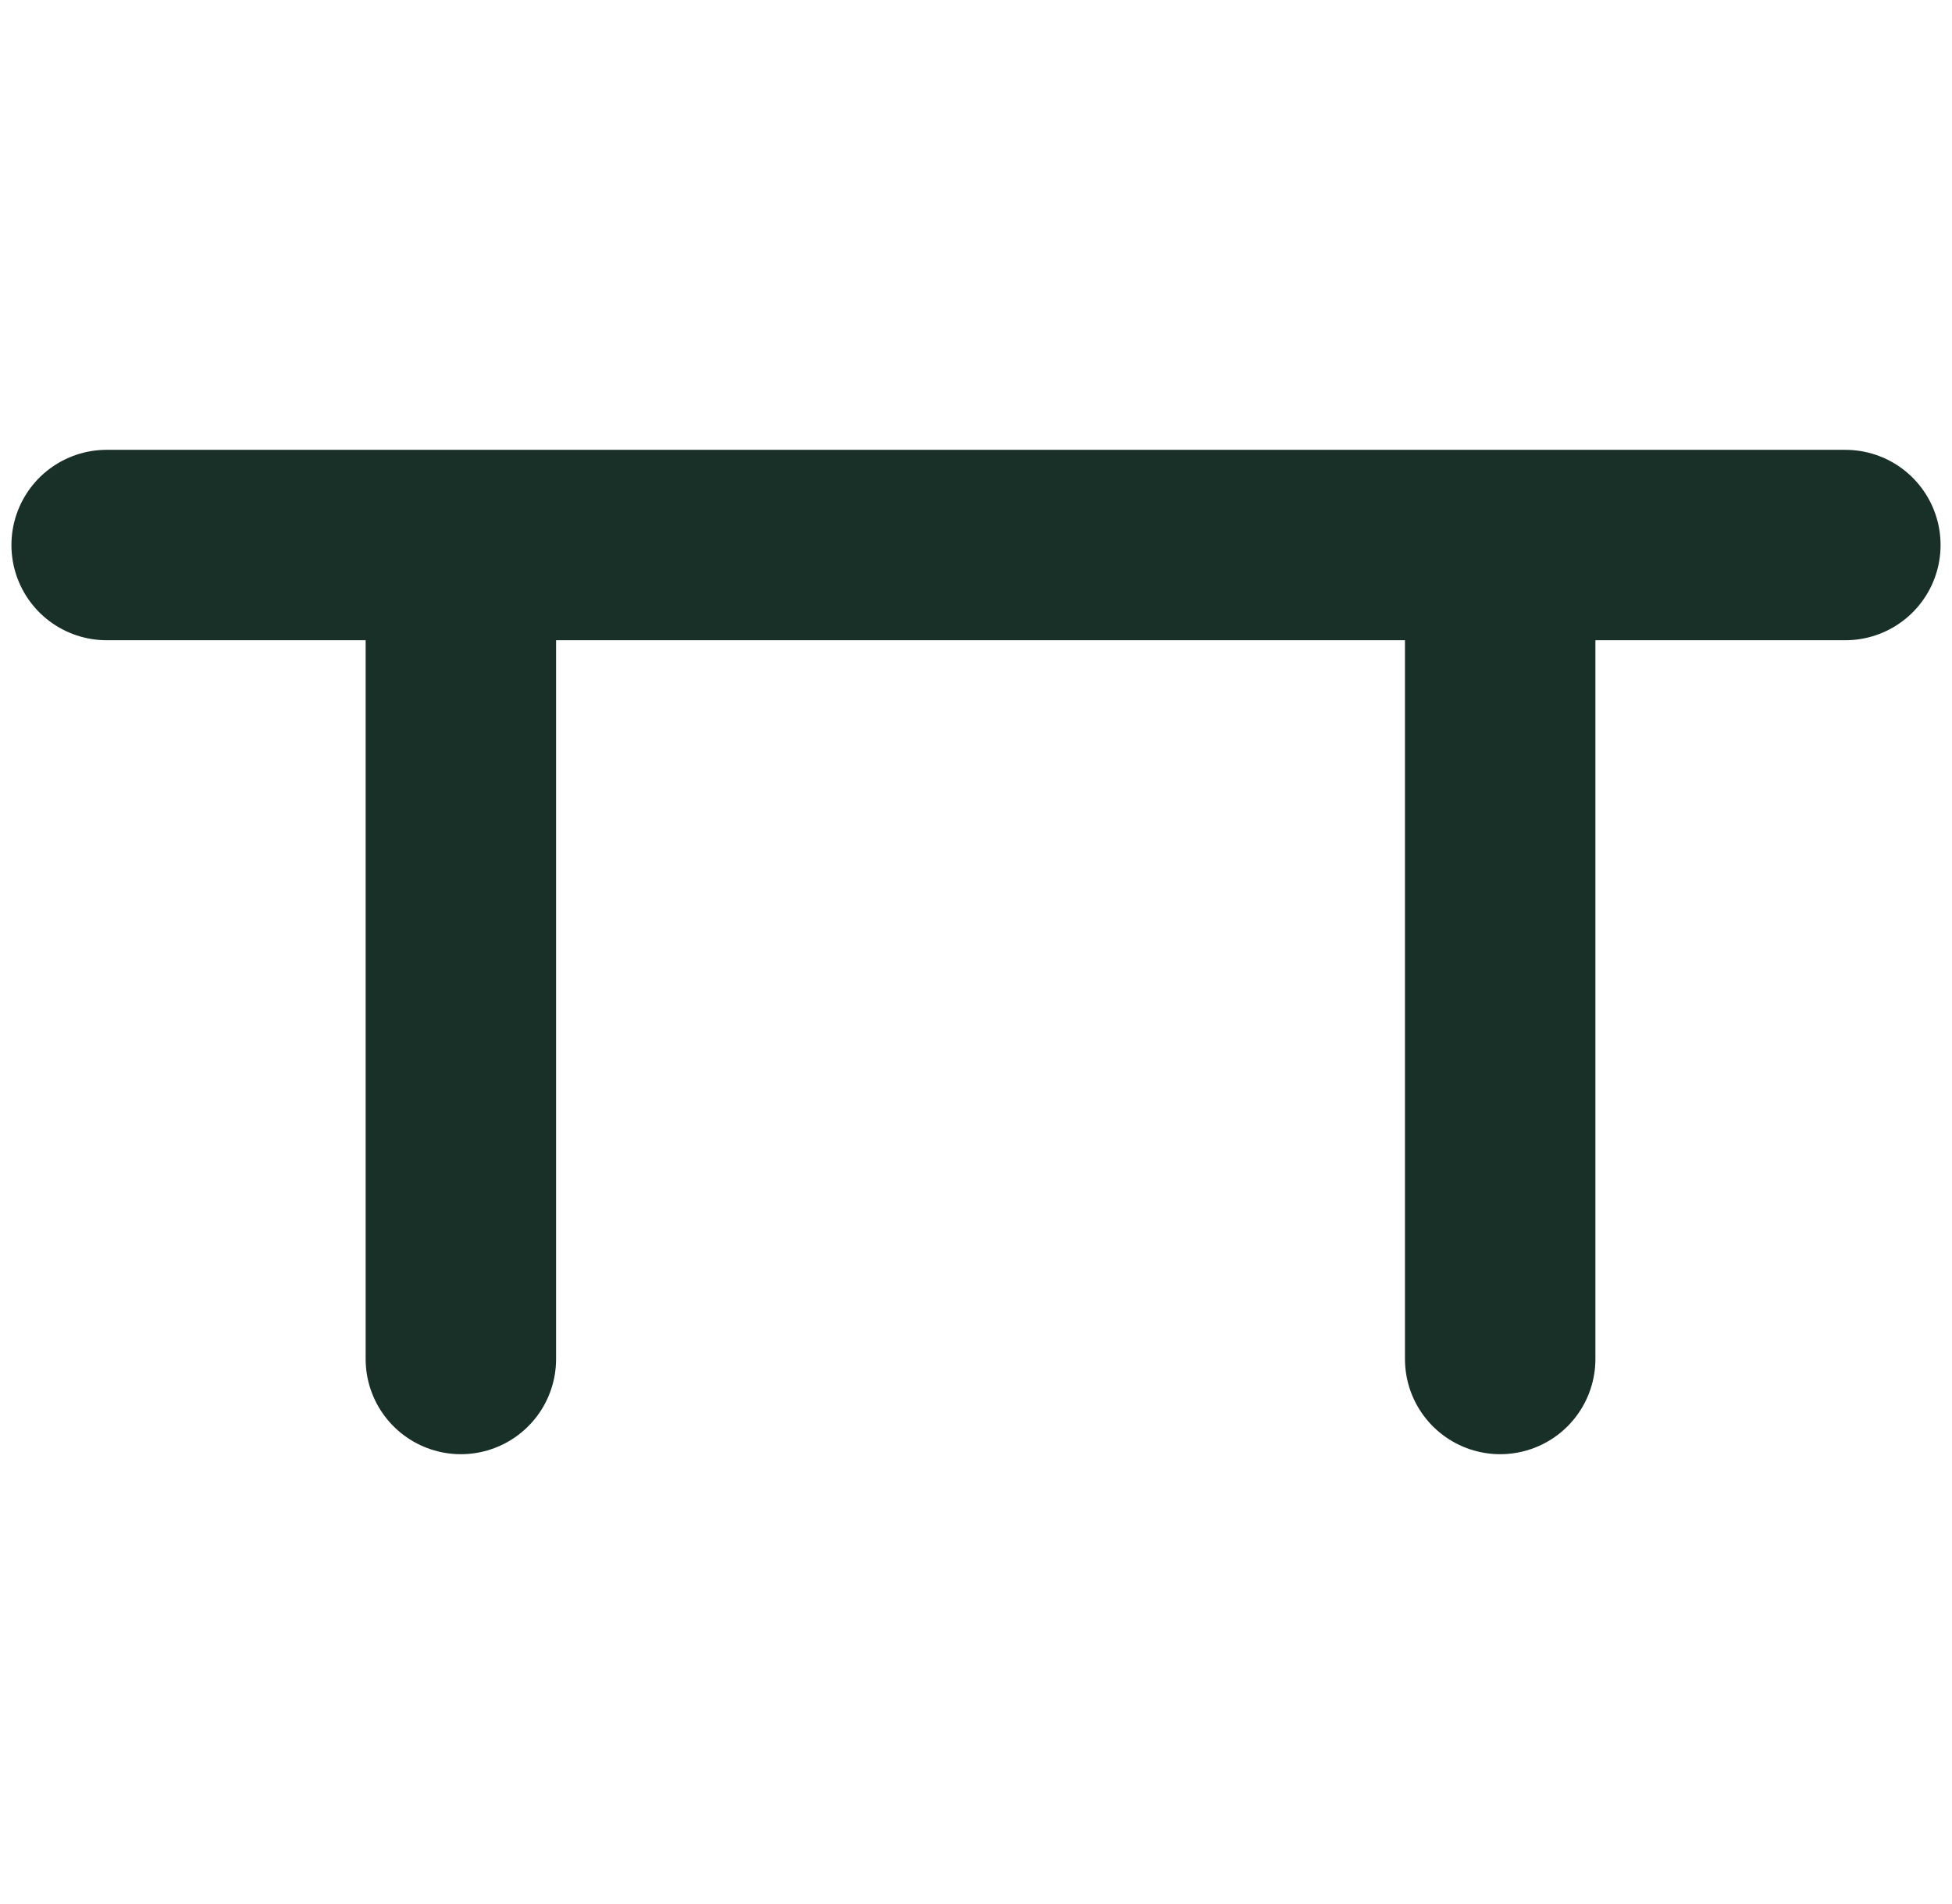
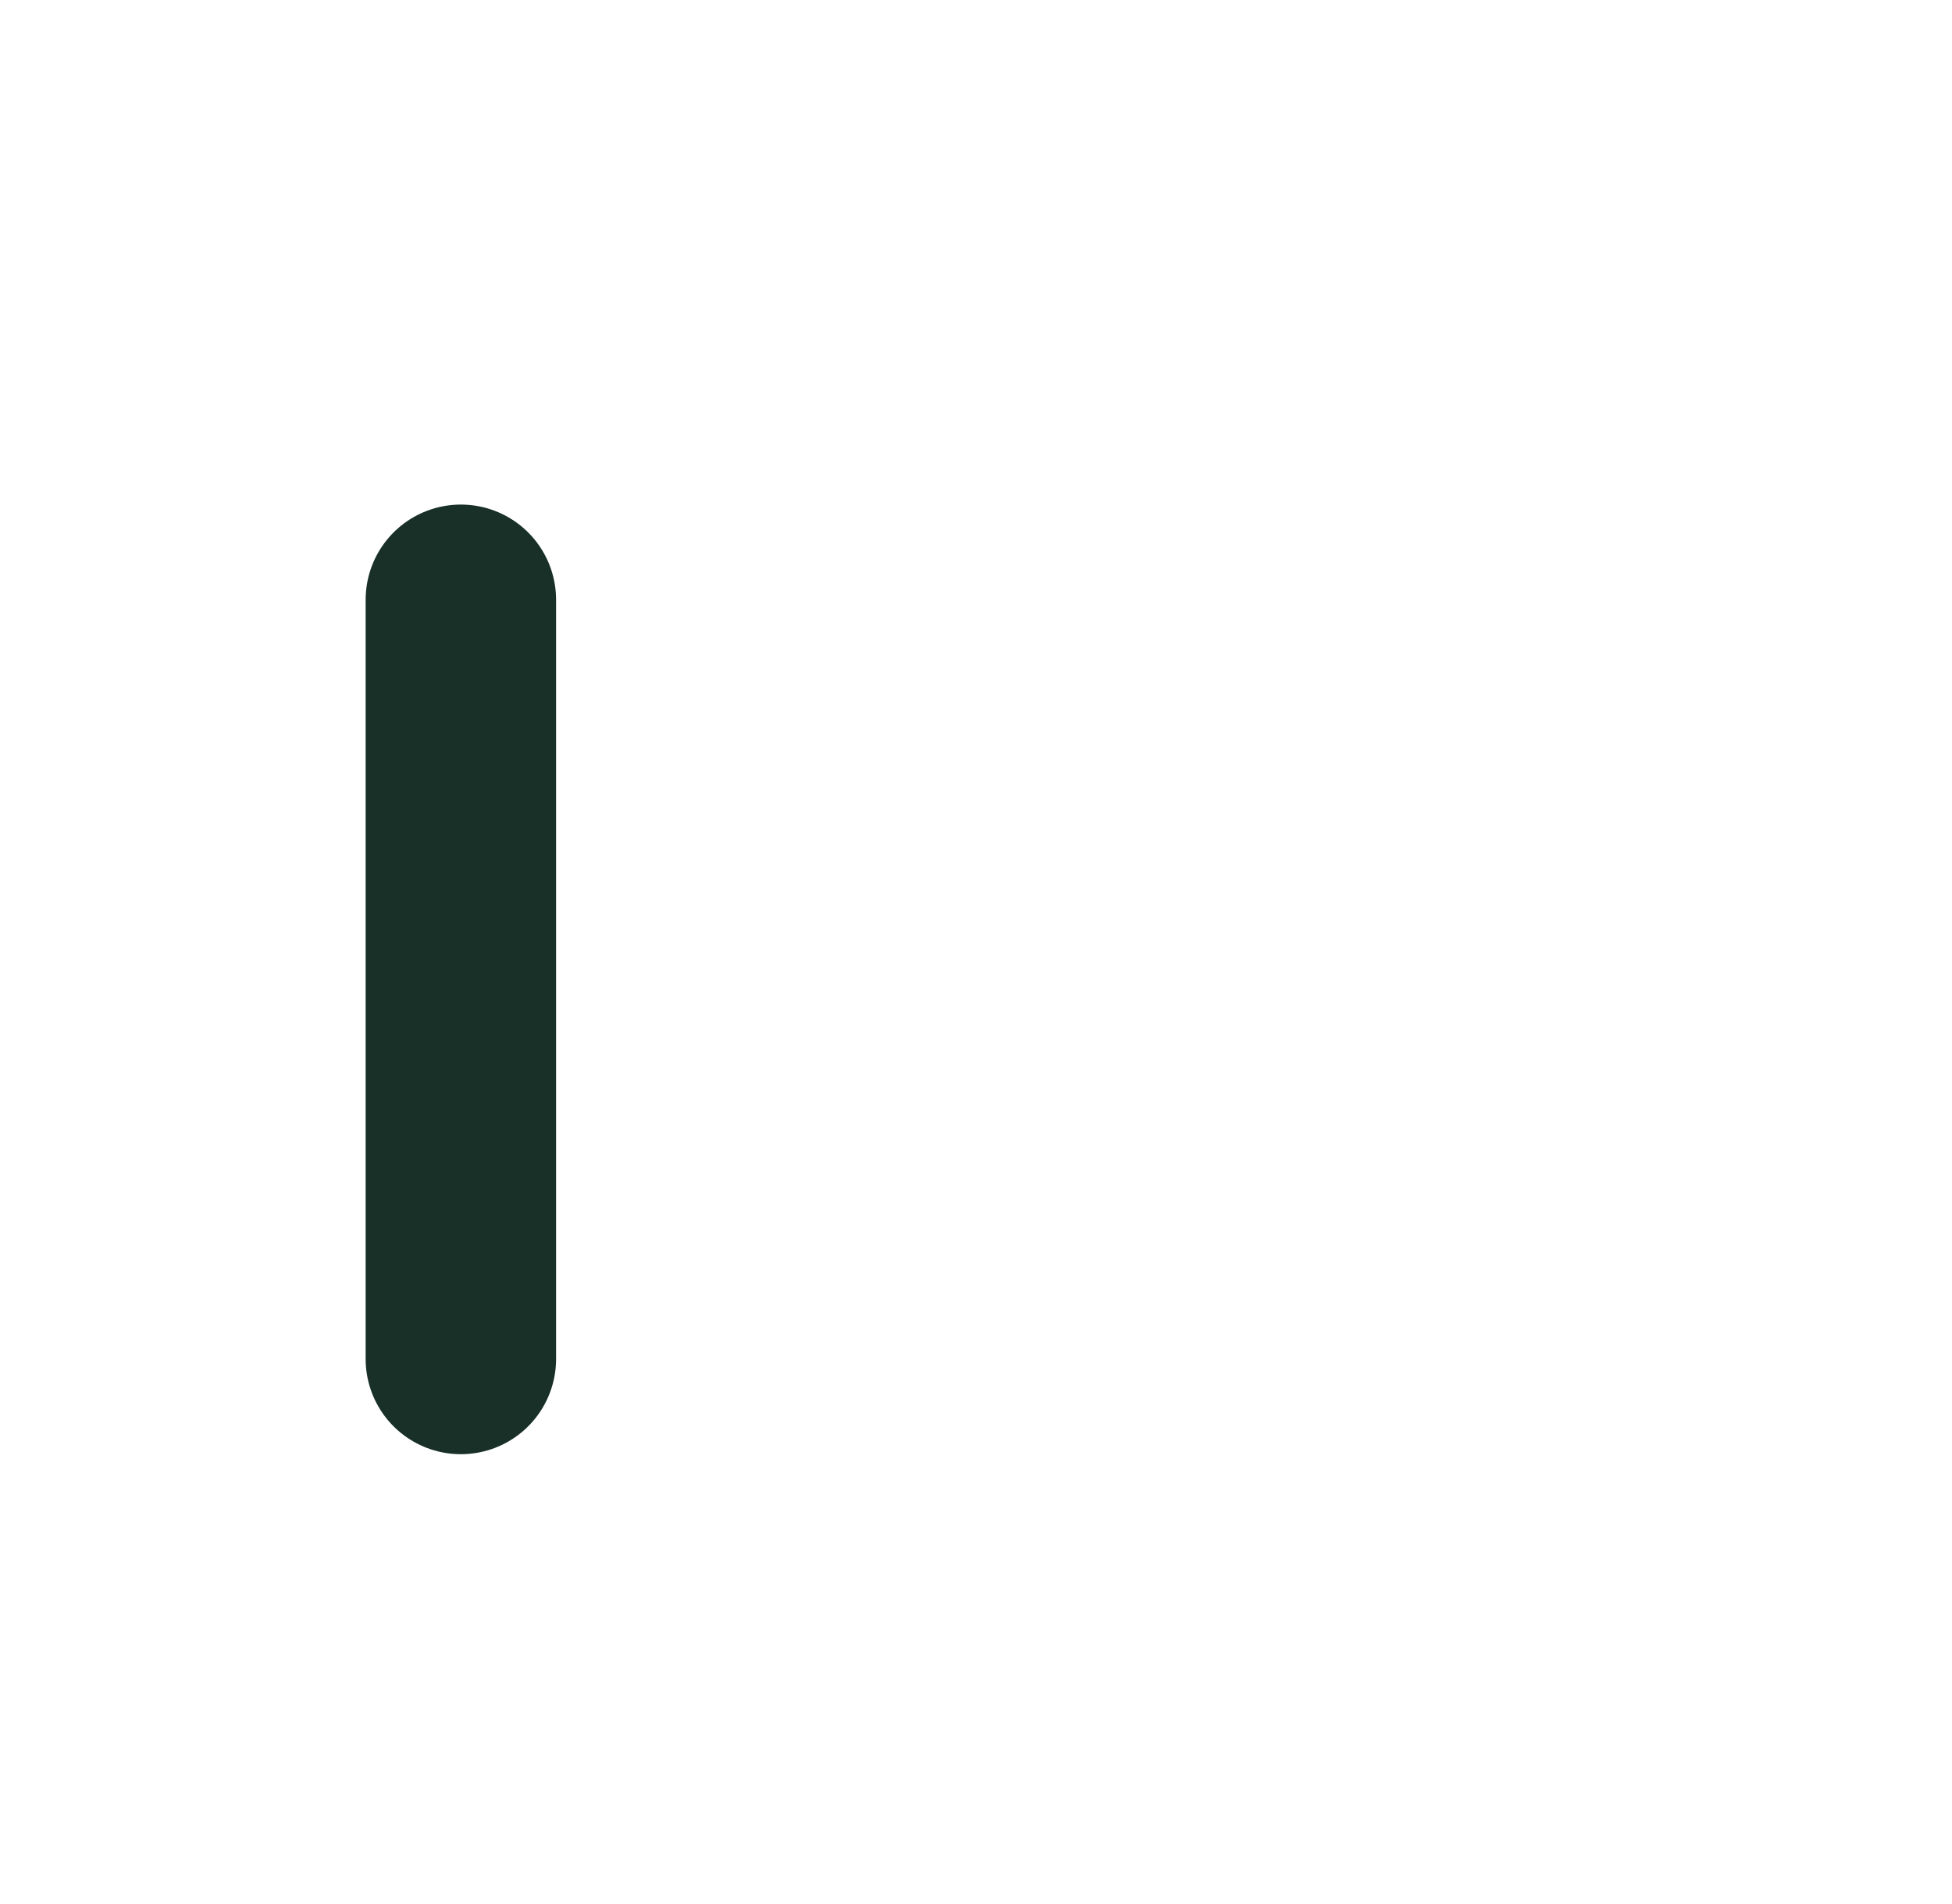
<svg xmlns="http://www.w3.org/2000/svg" id="Layer_1" version="1.1" viewBox="0 0 41 40">
  <defs>
    <style> .st0 { fill: none; stroke: #183028; stroke-linecap: round; stroke-linejoin: round; stroke-width: 4px; } </style>
  </defs>
  <g>
-     <line class="st0" x1="31.51" y1="12.6" x2="31.51" y2="28.55" />
    <line class="st0" x1="9.68" y1="12.6" x2="9.68" y2="28.55" />
  </g>
-   <line class="st0" x1="2.24" y1="11.45" x2="38.76" y2="11.45" />
</svg>